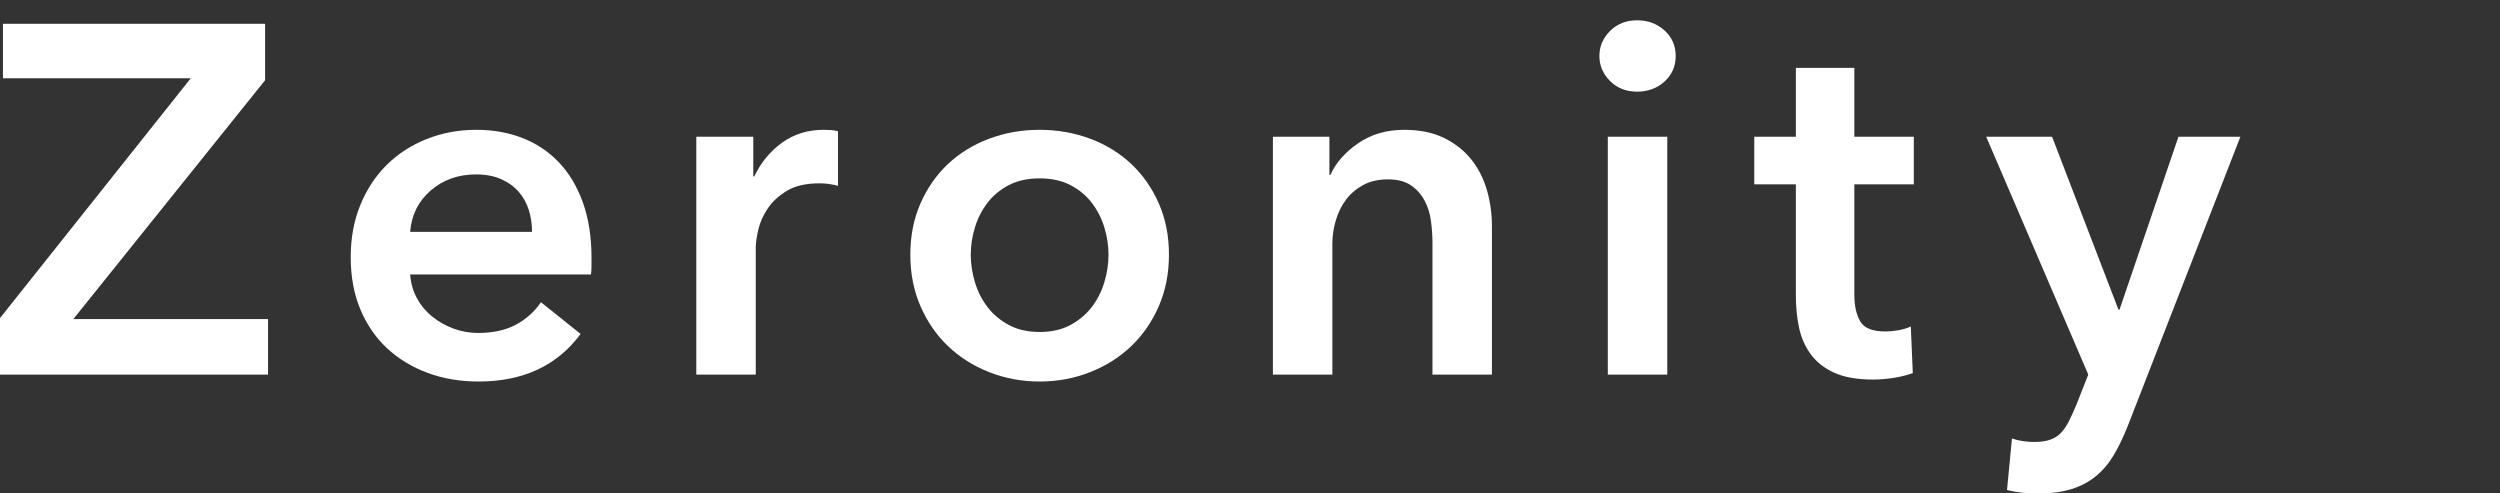
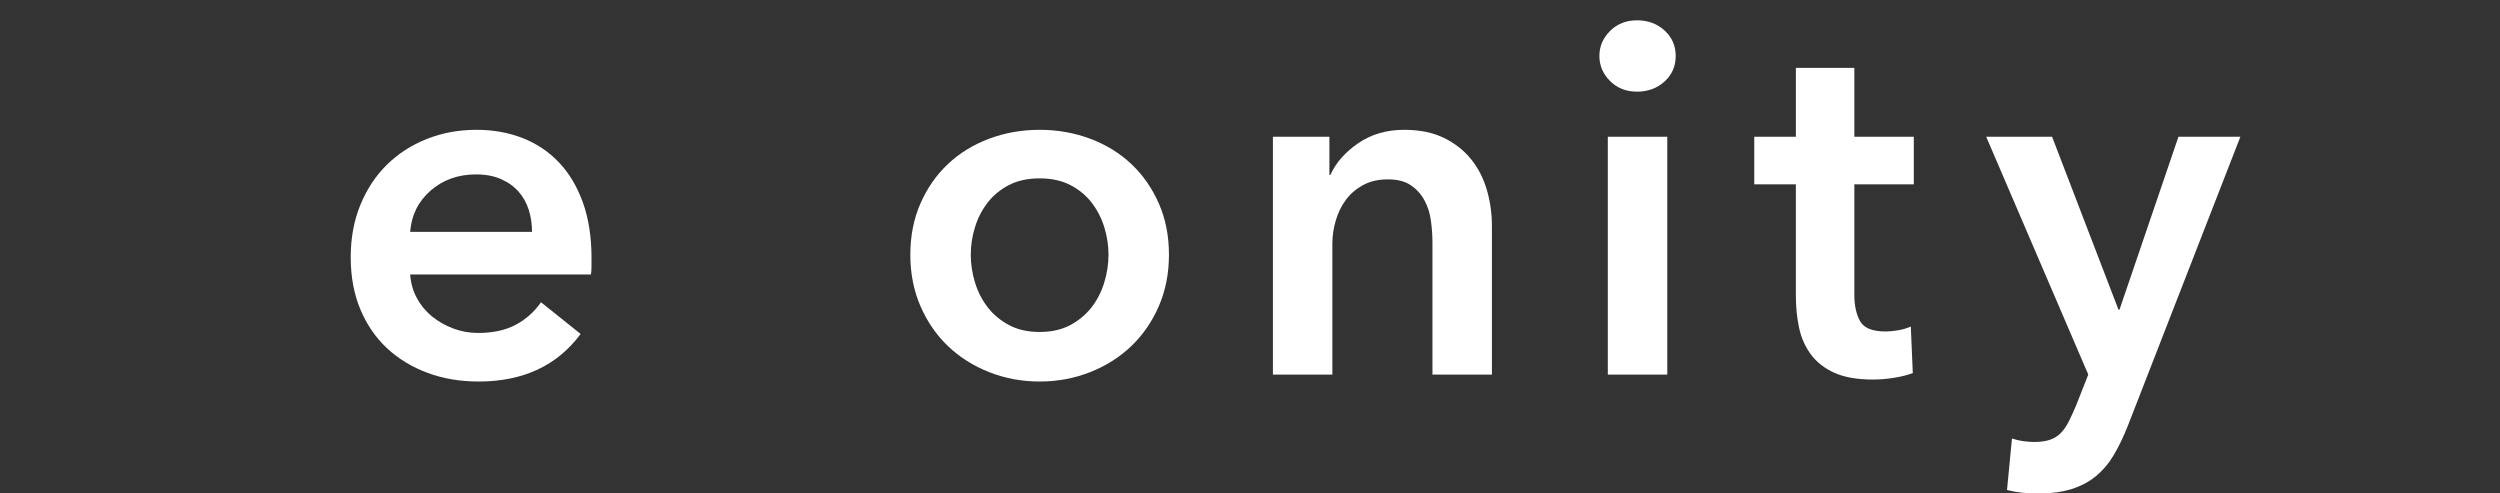
<svg xmlns="http://www.w3.org/2000/svg" id="a" data-name="レイヤー_1" viewBox="0 0 161.46 31.872">
  <rect x="0" y="0" width="161.46" height="31.872" fill="#333333" stroke="none" />
  <defs>
    <style>
      .b {
        fill: #fff;
      }
    </style>
  </defs>
-   <path class="b" d="M0,20.544L12.32,5.056H.191V1.536h16.929v3.648l-12.384,15.424h12.575v3.584H0v-3.648Z" />
  <path class="b" d="M38.201,16.704v.512c0,.171-.011.342-.032.512h-11.68c.042.555.186,1.062.432,1.52.245.459.571.854.977,1.184.404.331.863.592,1.376.784.512.192,1.045.288,1.6.288.96,0,1.77-.176,2.433-.528.66-.352,1.204-.837,1.632-1.456l2.56,2.048c-1.515,2.048-3.712,3.072-6.592,3.072-1.195,0-2.294-.187-3.296-.56-1.003-.373-1.872-.901-2.608-1.584-.735-.683-1.312-1.52-1.728-2.512s-.624-2.117-.624-3.376c0-1.237.208-2.362.624-3.376.416-1.013.986-1.877,1.712-2.592.725-.715,1.584-1.269,2.576-1.664.991-.395,2.063-.592,3.216-.592,1.066,0,2.053.176,2.96.528.906.352,1.69.875,2.352,1.568.661.693,1.179,1.558,1.553,2.592.373,1.035.56,2.246.56,3.632ZM34.361,14.976c0-.491-.069-.96-.208-1.408-.139-.448-.357-.842-.656-1.184-.299-.341-.678-.613-1.136-.816-.459-.203-.998-.304-1.616-.304-1.152,0-2.128.347-2.928,1.04-.8.694-1.243,1.584-1.328,2.672h7.872Z" />
-   <path class="b" d="M44.969,8.832h3.681v2.56h.064c.427-.896,1.024-1.621,1.792-2.176.769-.554,1.664-.832,2.688-.832.148,0,.309.005.479.016.171.011.32.038.448.08v3.52c-.256-.064-.475-.106-.656-.128-.182-.021-.357-.032-.527-.032-.875,0-1.579.16-2.112.48-.533.32-.949.704-1.248,1.152-.299.448-.502.907-.608,1.376-.106.47-.16.843-.16,1.12v8.224h-3.84v-15.36Z" />
  <path class="b" d="M58.793,16.448c0-1.216.219-2.32.656-3.312.436-.992,1.028-1.84,1.775-2.544s1.632-1.248,2.656-1.632c1.023-.384,2.112-.576,3.264-.576,1.152,0,2.24.192,3.265.576,1.023.384,1.908.928,2.655,1.632s1.339,1.552,1.776,2.544c.436.992.656,2.096.656,3.312s-.22,2.326-.656,3.328c-.438,1.003-1.029,1.861-1.776,2.576s-1.632,1.275-2.655,1.68c-1.024.405-2.112.608-3.265.608-1.151,0-2.24-.203-3.264-.608-1.024-.405-1.909-.965-2.656-1.68s-1.339-1.573-1.775-2.576c-.438-1.002-.656-2.112-.656-3.328ZM62.696,16.448c0,.598.091,1.195.273,1.792.181.598.453,1.131.816,1.6.362.47.82.854,1.376,1.152.554.299,1.216.448,1.983.448.769,0,1.43-.149,1.984-.448.555-.298,1.013-.682,1.376-1.152.362-.469.635-1.002.815-1.6.182-.597.273-1.194.273-1.792,0-.597-.091-1.189-.273-1.776-.181-.586-.453-1.114-.815-1.584-.363-.469-.821-.848-1.376-1.136-.555-.288-1.216-.432-1.984-.432-.768,0-1.43.144-1.983.432-.556.288-1.014.667-1.376,1.136-.363.47-.636.998-.816,1.584-.182.587-.273,1.179-.273,1.776Z" />
  <path class="b" d="M82.21,8.832h3.648v2.464h.064c.342-.768.934-1.445,1.776-2.032.843-.586,1.84-.88,2.992-.88,1.002,0,1.86.176,2.576.528.714.352,1.301.816,1.76,1.392.458.576.794,1.238,1.008,1.984.213.747.32,1.515.32,2.304v9.6h-3.84v-8.512c0-.448-.032-.917-.097-1.408-.064-.491-.203-.933-.416-1.328-.213-.395-.507-.72-.88-.976-.373-.256-.869-.384-1.488-.384-.618,0-1.151.123-1.6.368-.448.246-.816.56-1.103.944-.288.384-.508.827-.656,1.328-.149.501-.225,1.008-.225,1.52v8.448h-3.84v-15.36Z" />
-   <path class="b" d="M103.295,3.616c0-.618.229-1.157.688-1.616.459-.459,1.04-.688,1.744-.688s1.296.219,1.776.656c.479.438.72.987.72,1.648,0,.662-.24,1.211-.72,1.648-.48.438-1.072.656-1.776.656s-1.285-.229-1.744-.688c-.459-.459-.688-.997-.688-1.616ZM103.839,8.832h3.84v15.36h-3.84v-15.36Z" />
+   <path class="b" d="M103.295,3.616c0-.618.229-1.157.688-1.616.459-.459,1.04-.688,1.744-.688s1.296.219,1.776.656c.479.438.72.987.72,1.648,0,.662-.24,1.211-.72,1.648-.48.438-1.072.656-1.776.656s-1.285-.229-1.744-.688c-.459-.459-.688-.997-.688-1.616M103.839,8.832h3.84v15.36h-3.84v-15.36Z" />
  <path class="b" d="M113.297,11.904v-3.072h2.688v-4.448h3.775v4.448h3.841v3.072h-3.841v7.136c0,.683.123,1.248.368,1.696.245.448.795.672,1.648.672.256,0,.533-.026.832-.08.298-.053.565-.133.8-.24l.128,3.008c-.342.128-.747.229-1.216.304-.47.075-.918.112-1.344.112-1.024,0-1.856-.144-2.496-.432-.641-.288-1.147-.683-1.52-1.184-.373-.501-.629-1.077-.768-1.728-.14-.65-.208-1.349-.208-2.096v-7.168h-2.688Z" />
  <path class="b" d="M128.276,8.832h4.256l4.288,11.168h.065l3.808-11.168h4l-7.264,18.656c-.278.704-.576,1.328-.896,1.872s-.704,1.002-1.152,1.376c-.447.373-.976.656-1.584.848-.607.192-1.339.288-2.191.288-.32,0-.645-.016-.977-.048-.33-.032-.667-.091-1.008-.176l.32-3.328c.256.085.507.144.752.176.245.032.475.048.688.048.405,0,.747-.048,1.024-.144s.512-.246.704-.448.362-.453.512-.752.31-.651.48-1.056l.768-1.952-6.592-15.36Z" />
</svg>